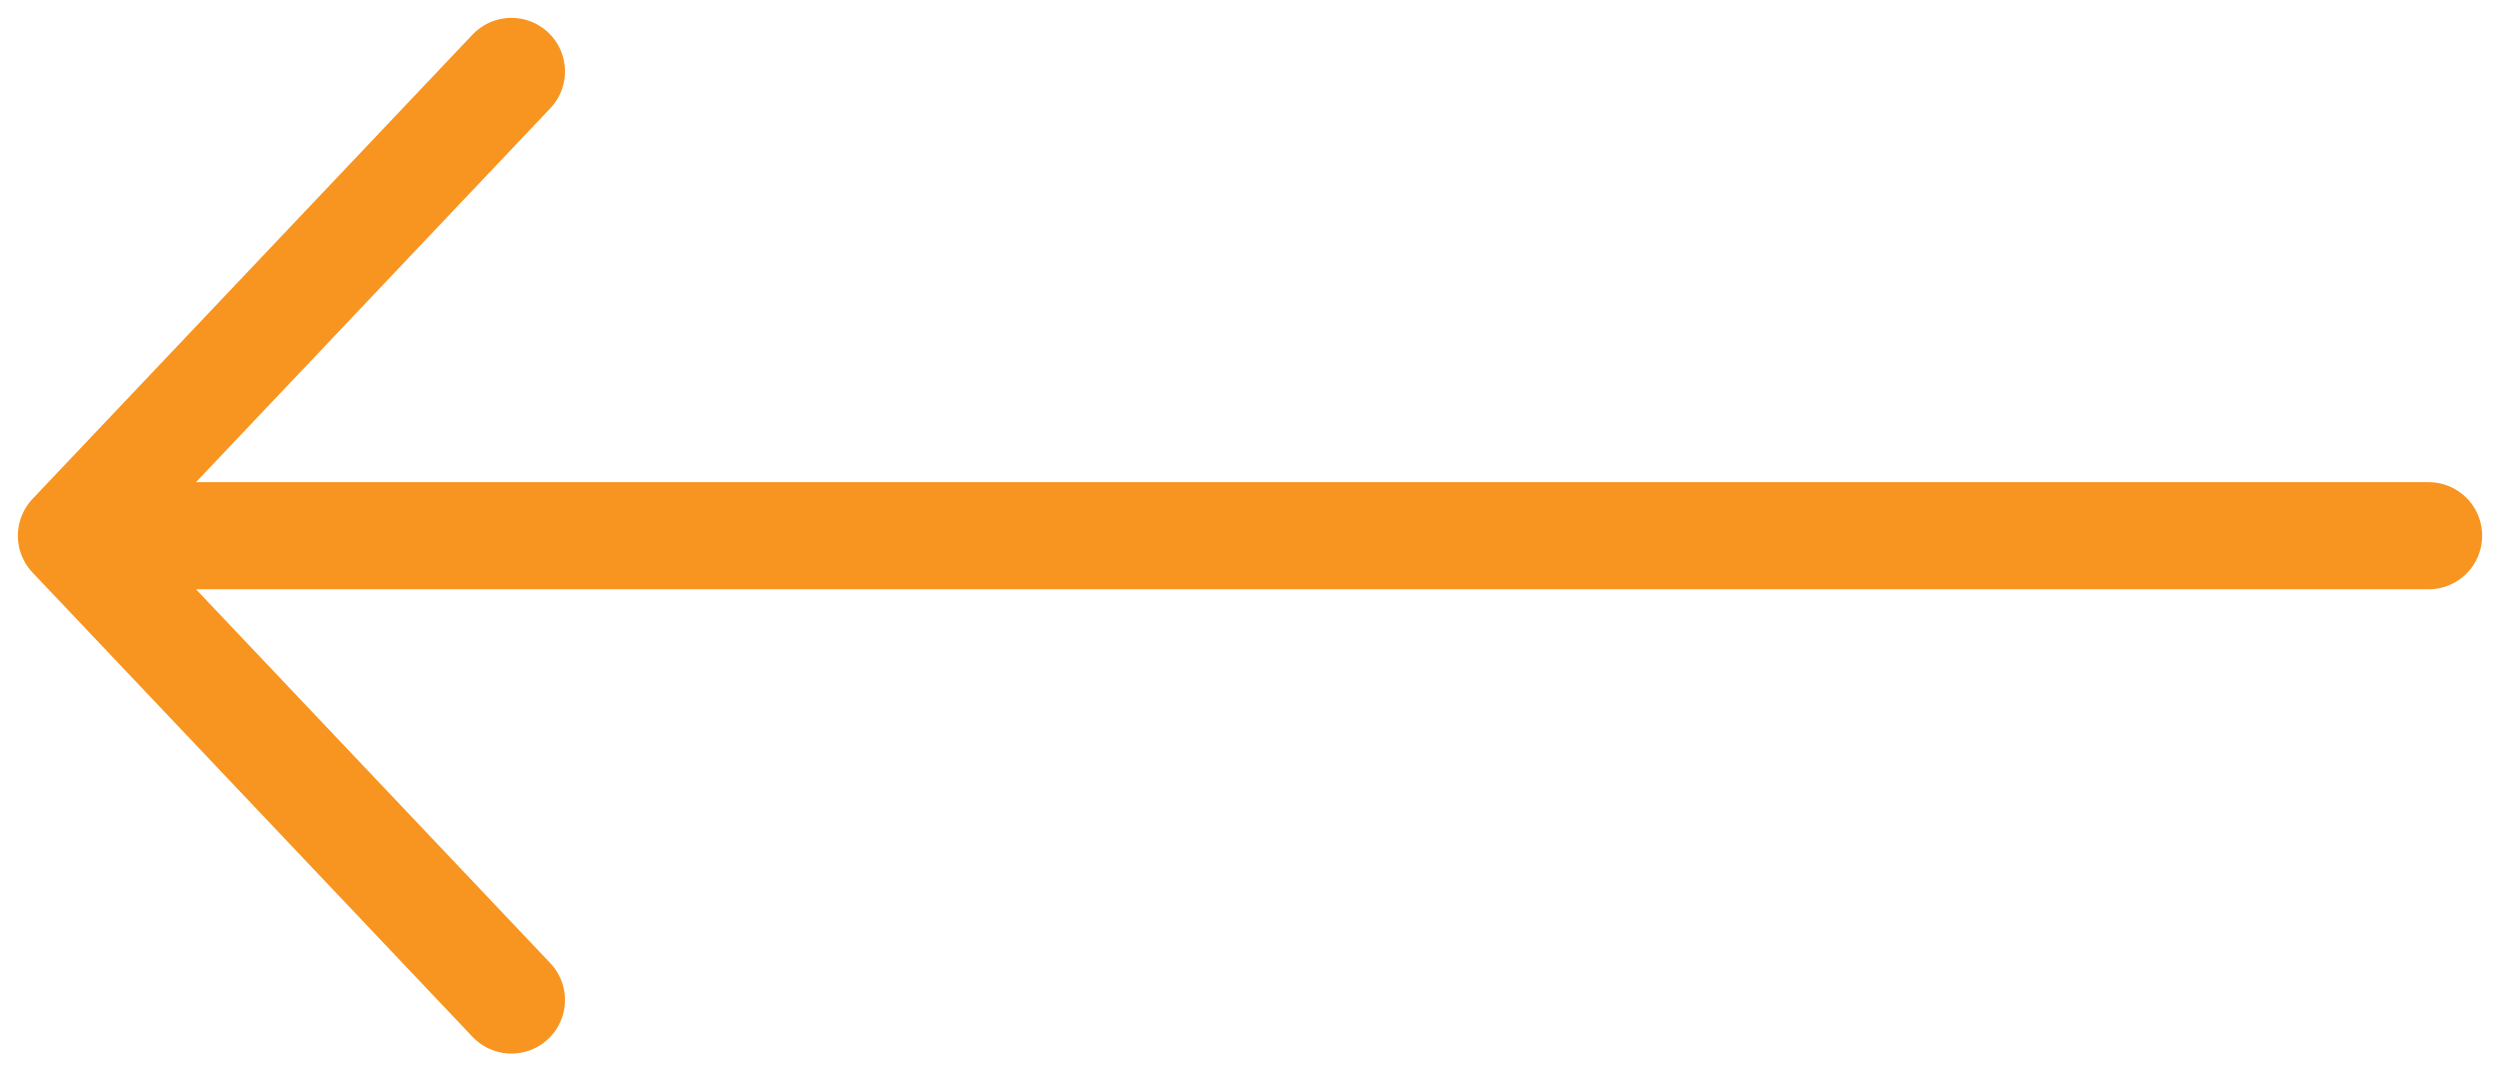
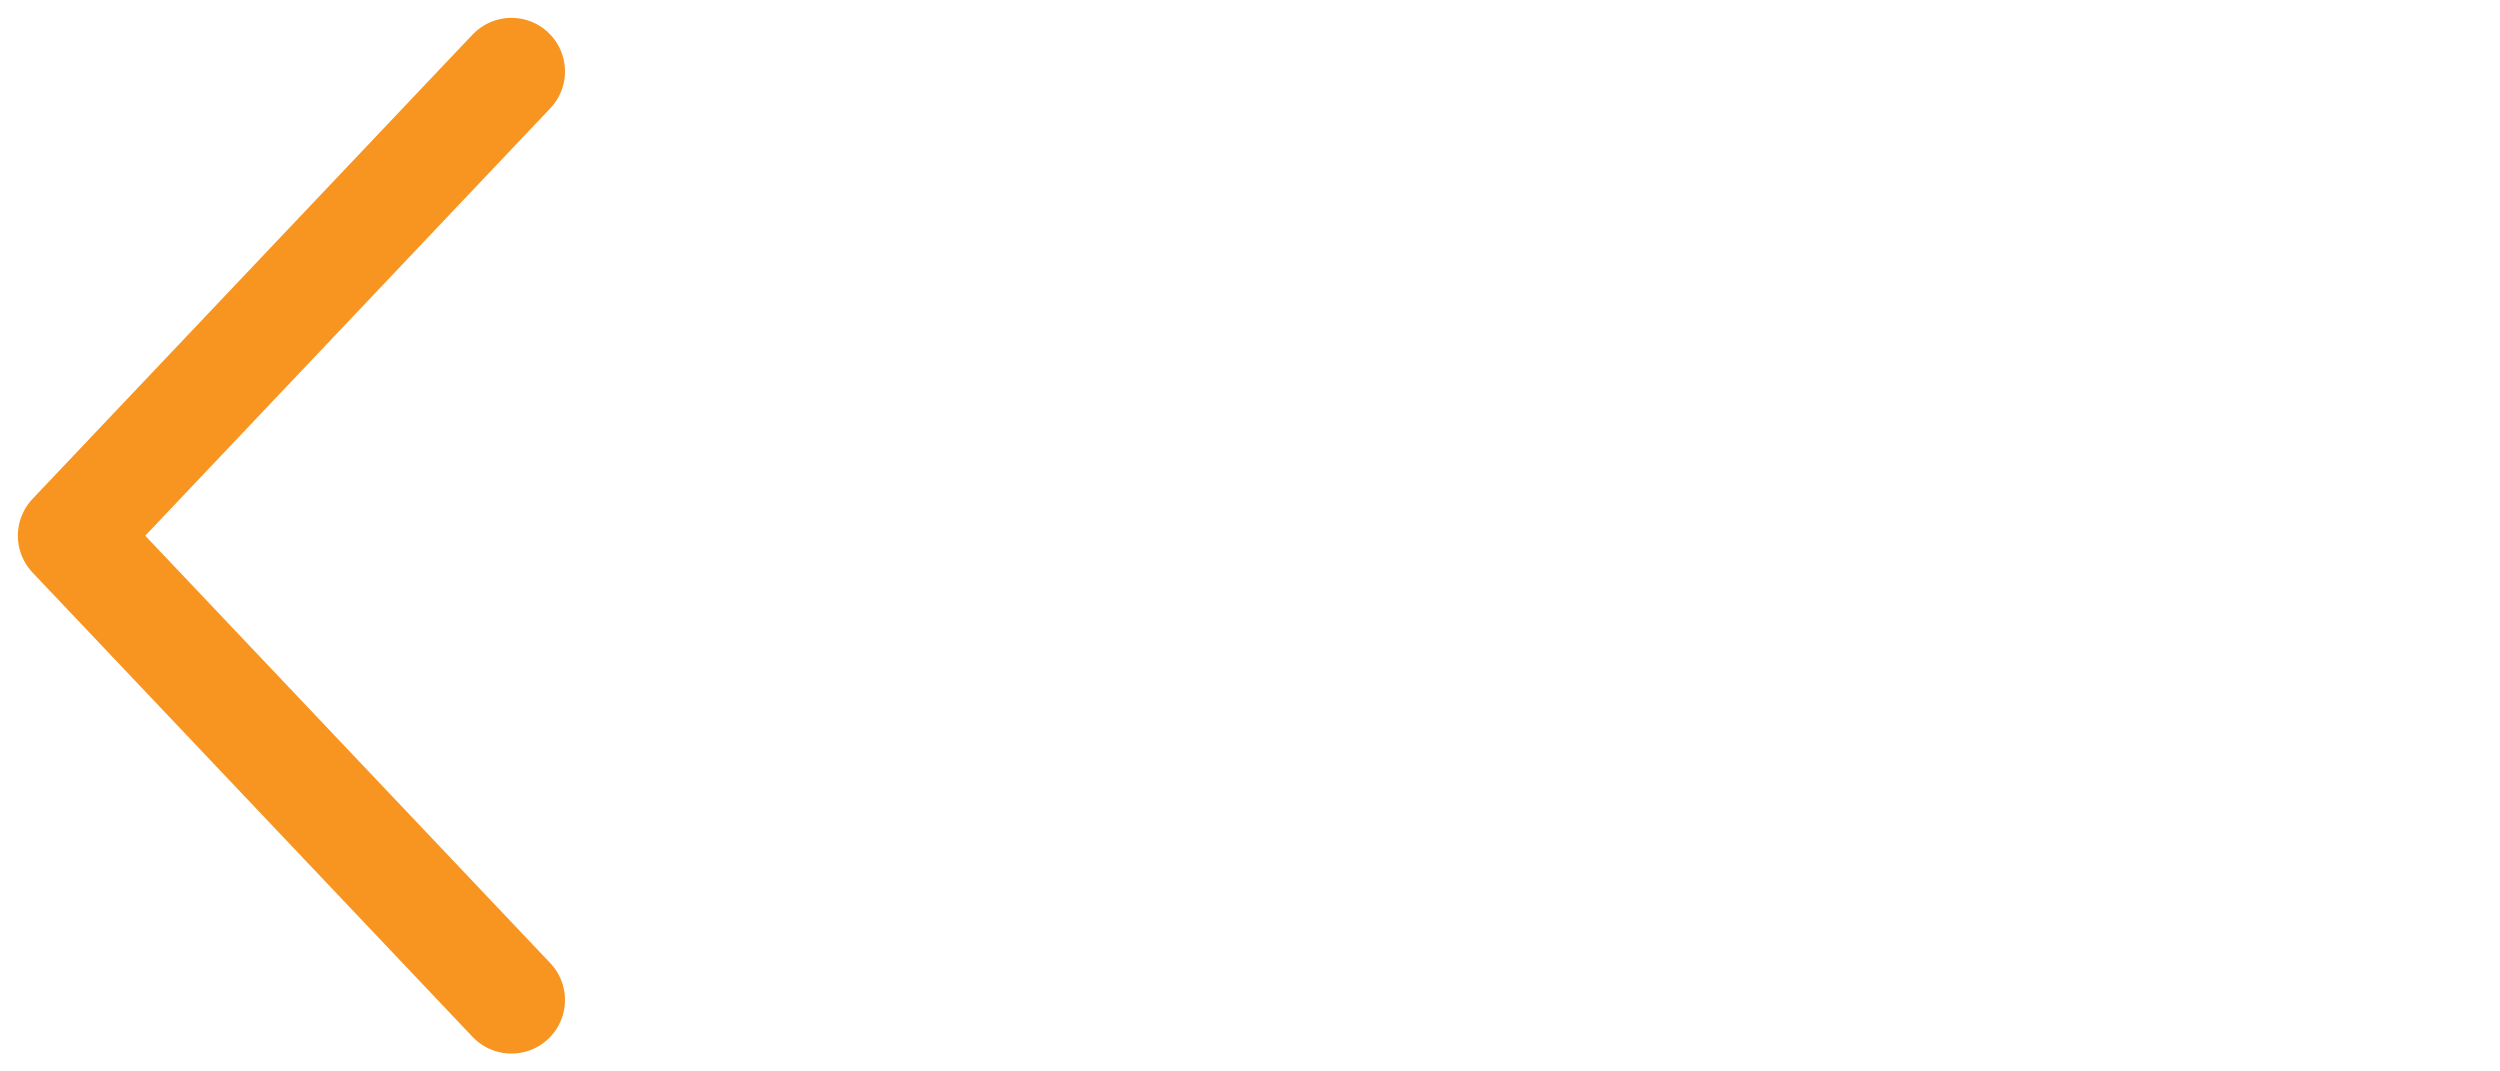
<svg xmlns="http://www.w3.org/2000/svg" width="35" height="15" viewBox="0 0 35 15" fill="none">
-   <path d="M34 7.5L1 7.5M1 7.5L7.16 14M1 7.5L7.16 1" stroke="#F89521" stroke-width="1.5" stroke-linecap="round" stroke-linejoin="round" />
+   <path d="M34 7.5M1 7.5L7.16 14M1 7.5L7.16 1" stroke="#F89521" stroke-width="1.5" stroke-linecap="round" stroke-linejoin="round" />
</svg>